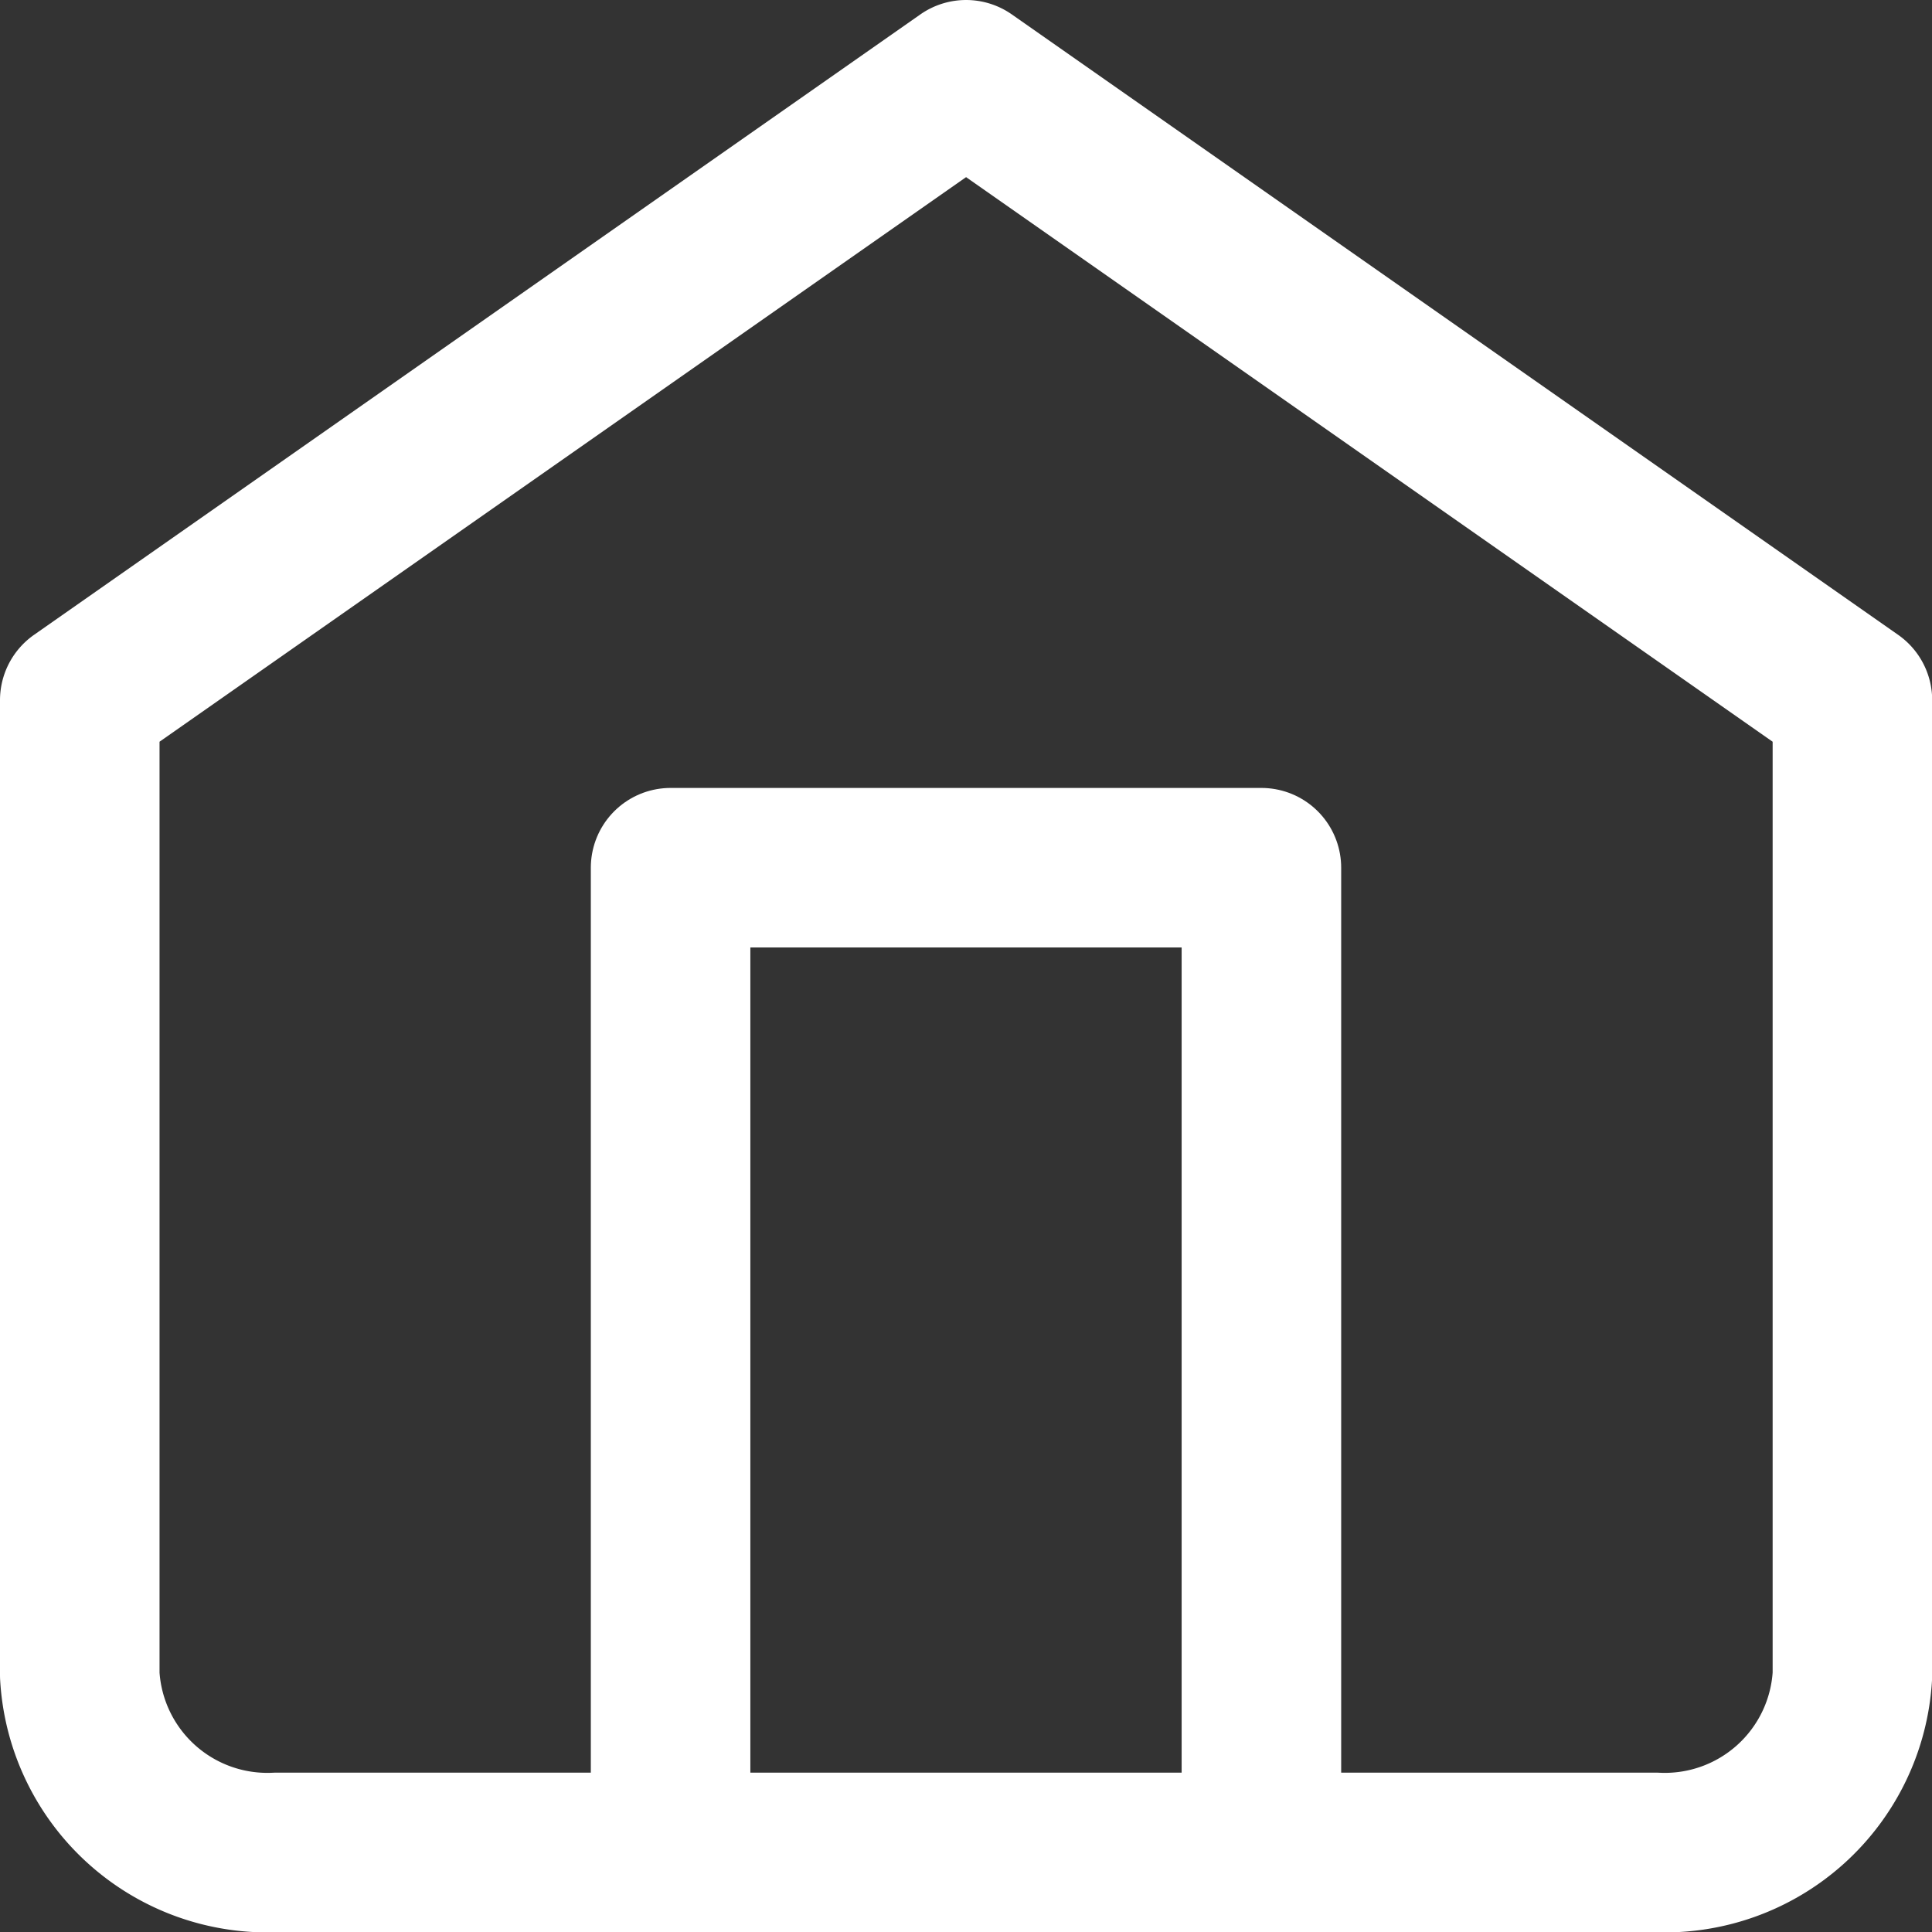
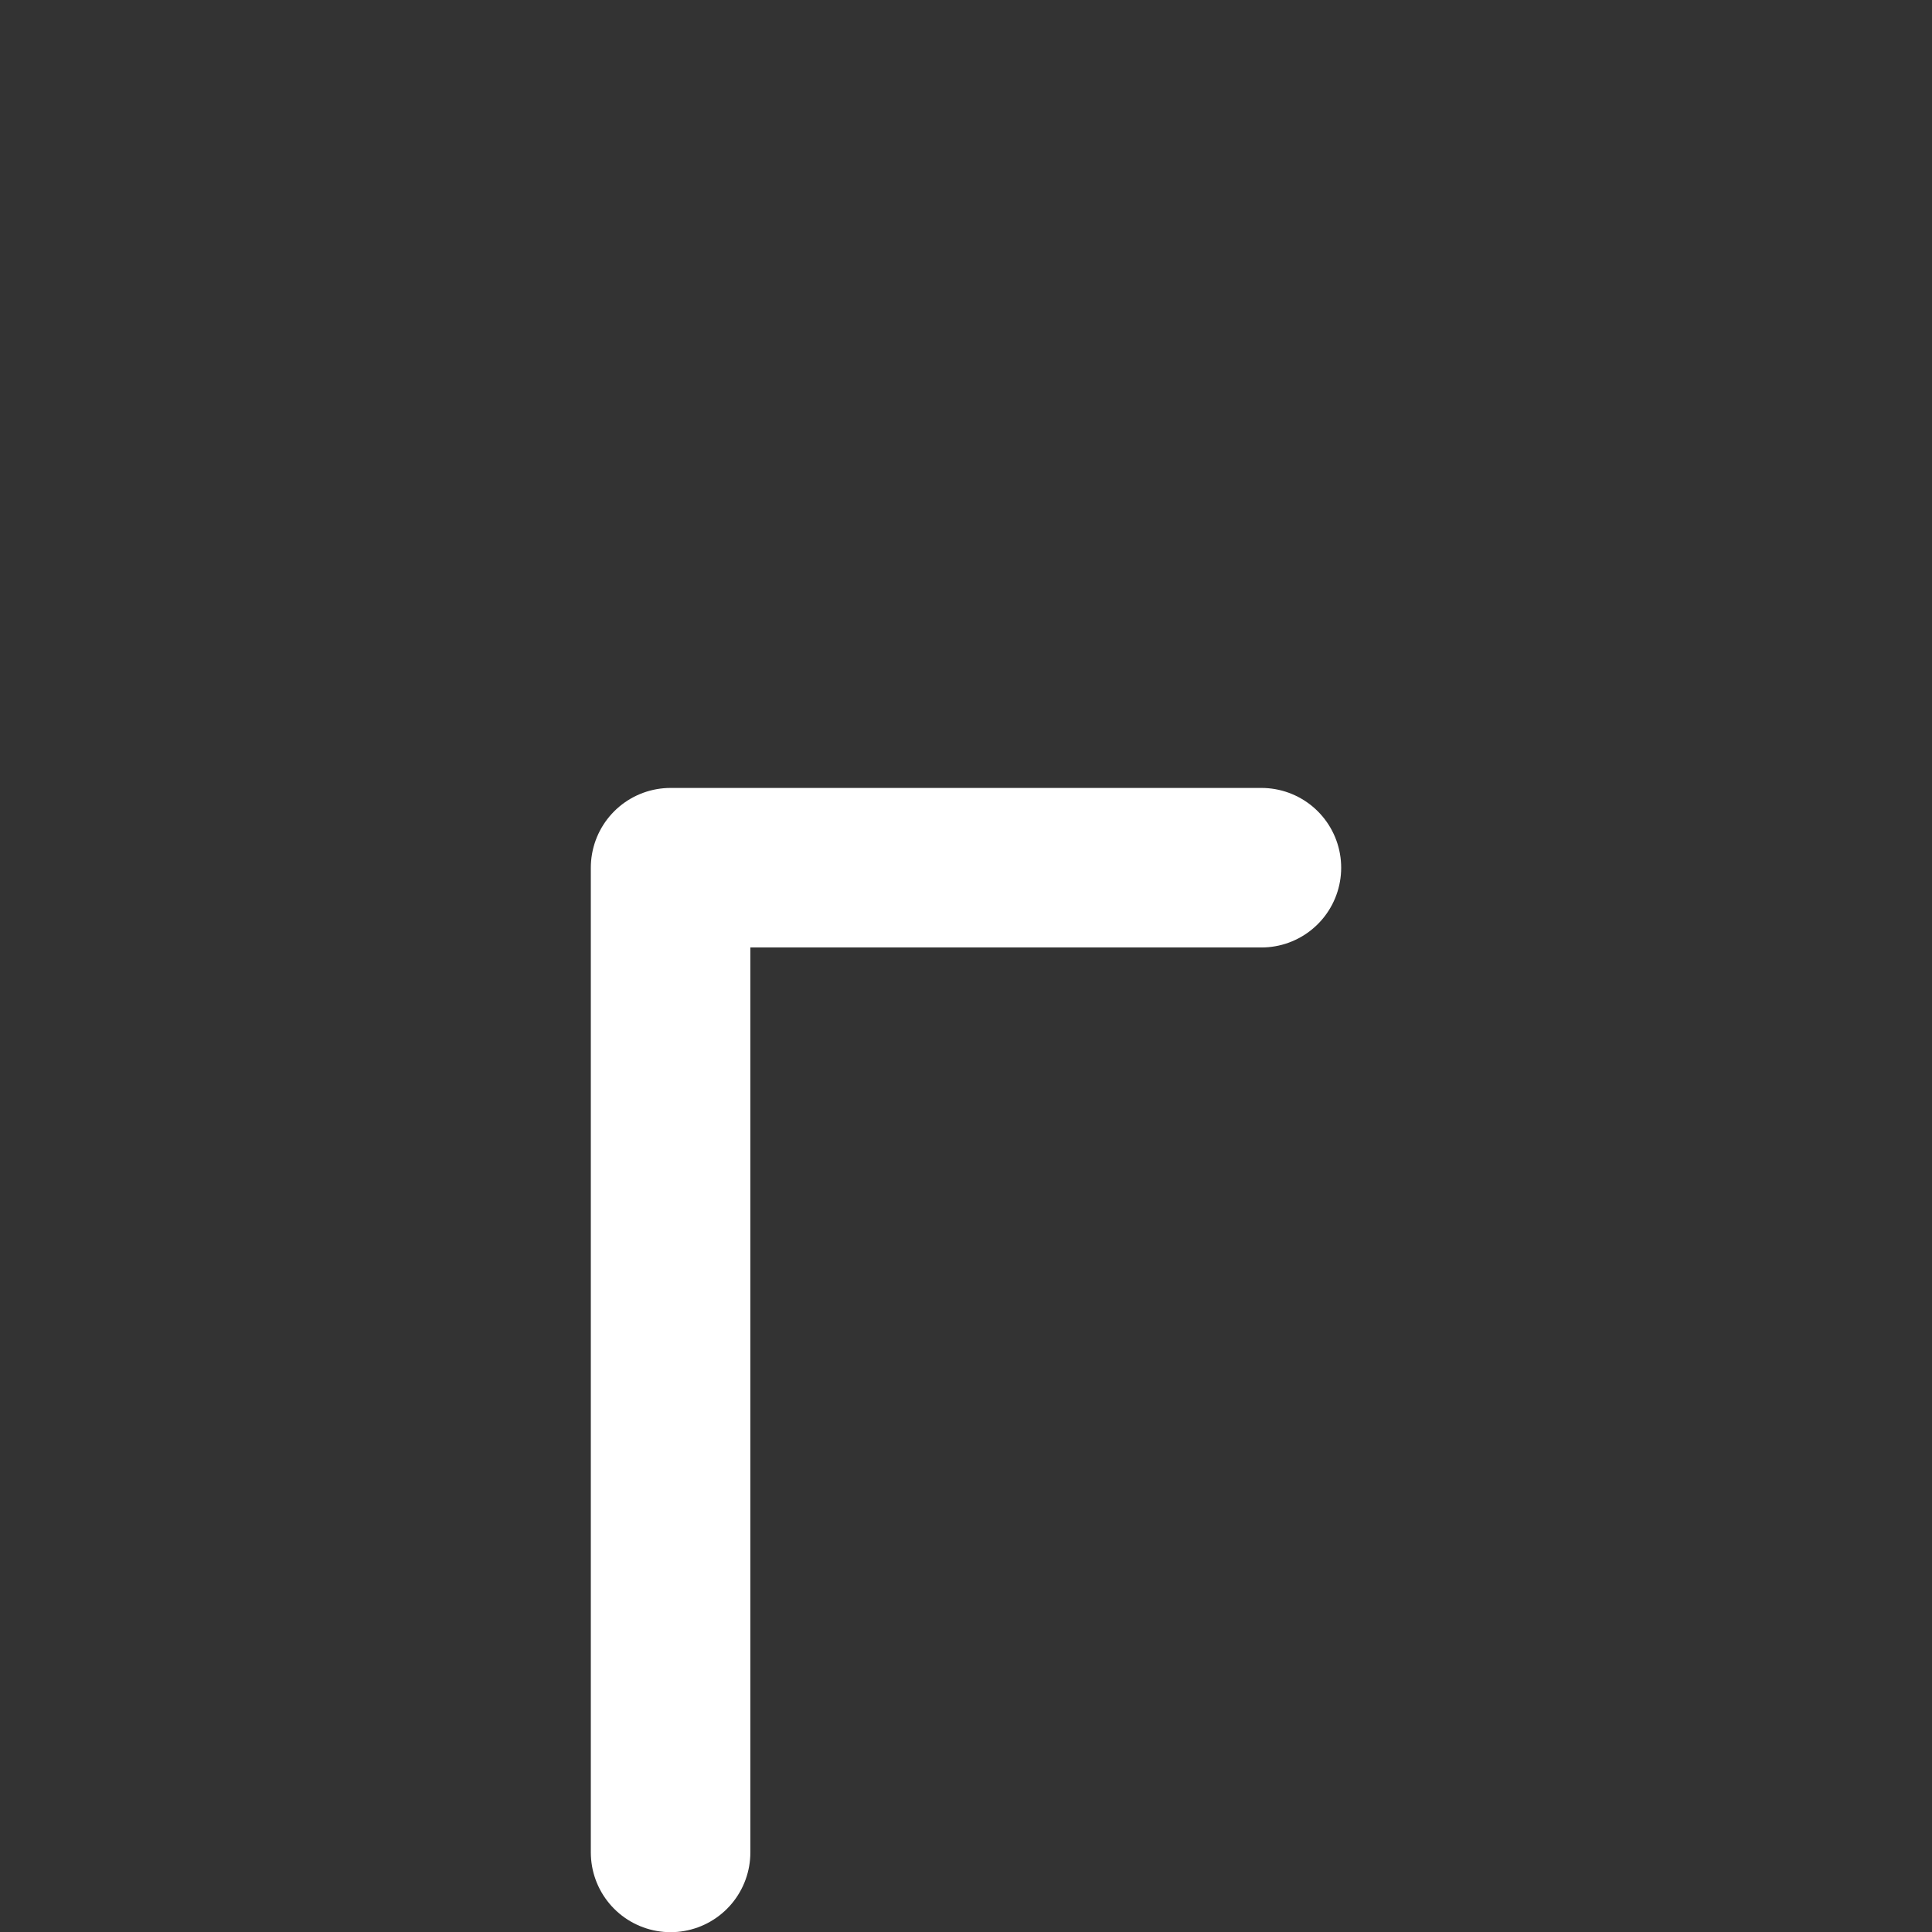
<svg xmlns="http://www.w3.org/2000/svg" width="21.798" height="21.8" viewBox="0 0 21.798 21.8">
  <rect x="0" y="0" width="21.798" height="21.8" fill="#333333" stroke="none" />
  <g id="i_home" transform="translate(-3.6 -2.1)">
-     <path id="패스_8016" data-name="패스 8016" d="M4.5,10l10-7,10,7V21a2.12,2.12,0,0,1-2.222,2H6.722A2.12,2.12,0,0,1,4.5,21Z" transform="translate(0 0)" fill="none" stroke="#fff" stroke-linecap="round" stroke-linejoin="round" stroke-width="1.8" />
-     <path id="패스_8017" data-name="패스 8017" d="M13.5,29.11V18h6.666V29.11" transform="translate(-2.334 -6.11)" fill="none" stroke="#fff" stroke-linecap="round" stroke-linejoin="round" stroke-width="1.8" />
+     <path id="패스_8017" data-name="패스 8017" d="M13.5,29.11V18h6.666" transform="translate(-2.334 -6.11)" fill="none" stroke="#fff" stroke-linecap="round" stroke-linejoin="round" stroke-width="1.8" />
  </g>
</svg>